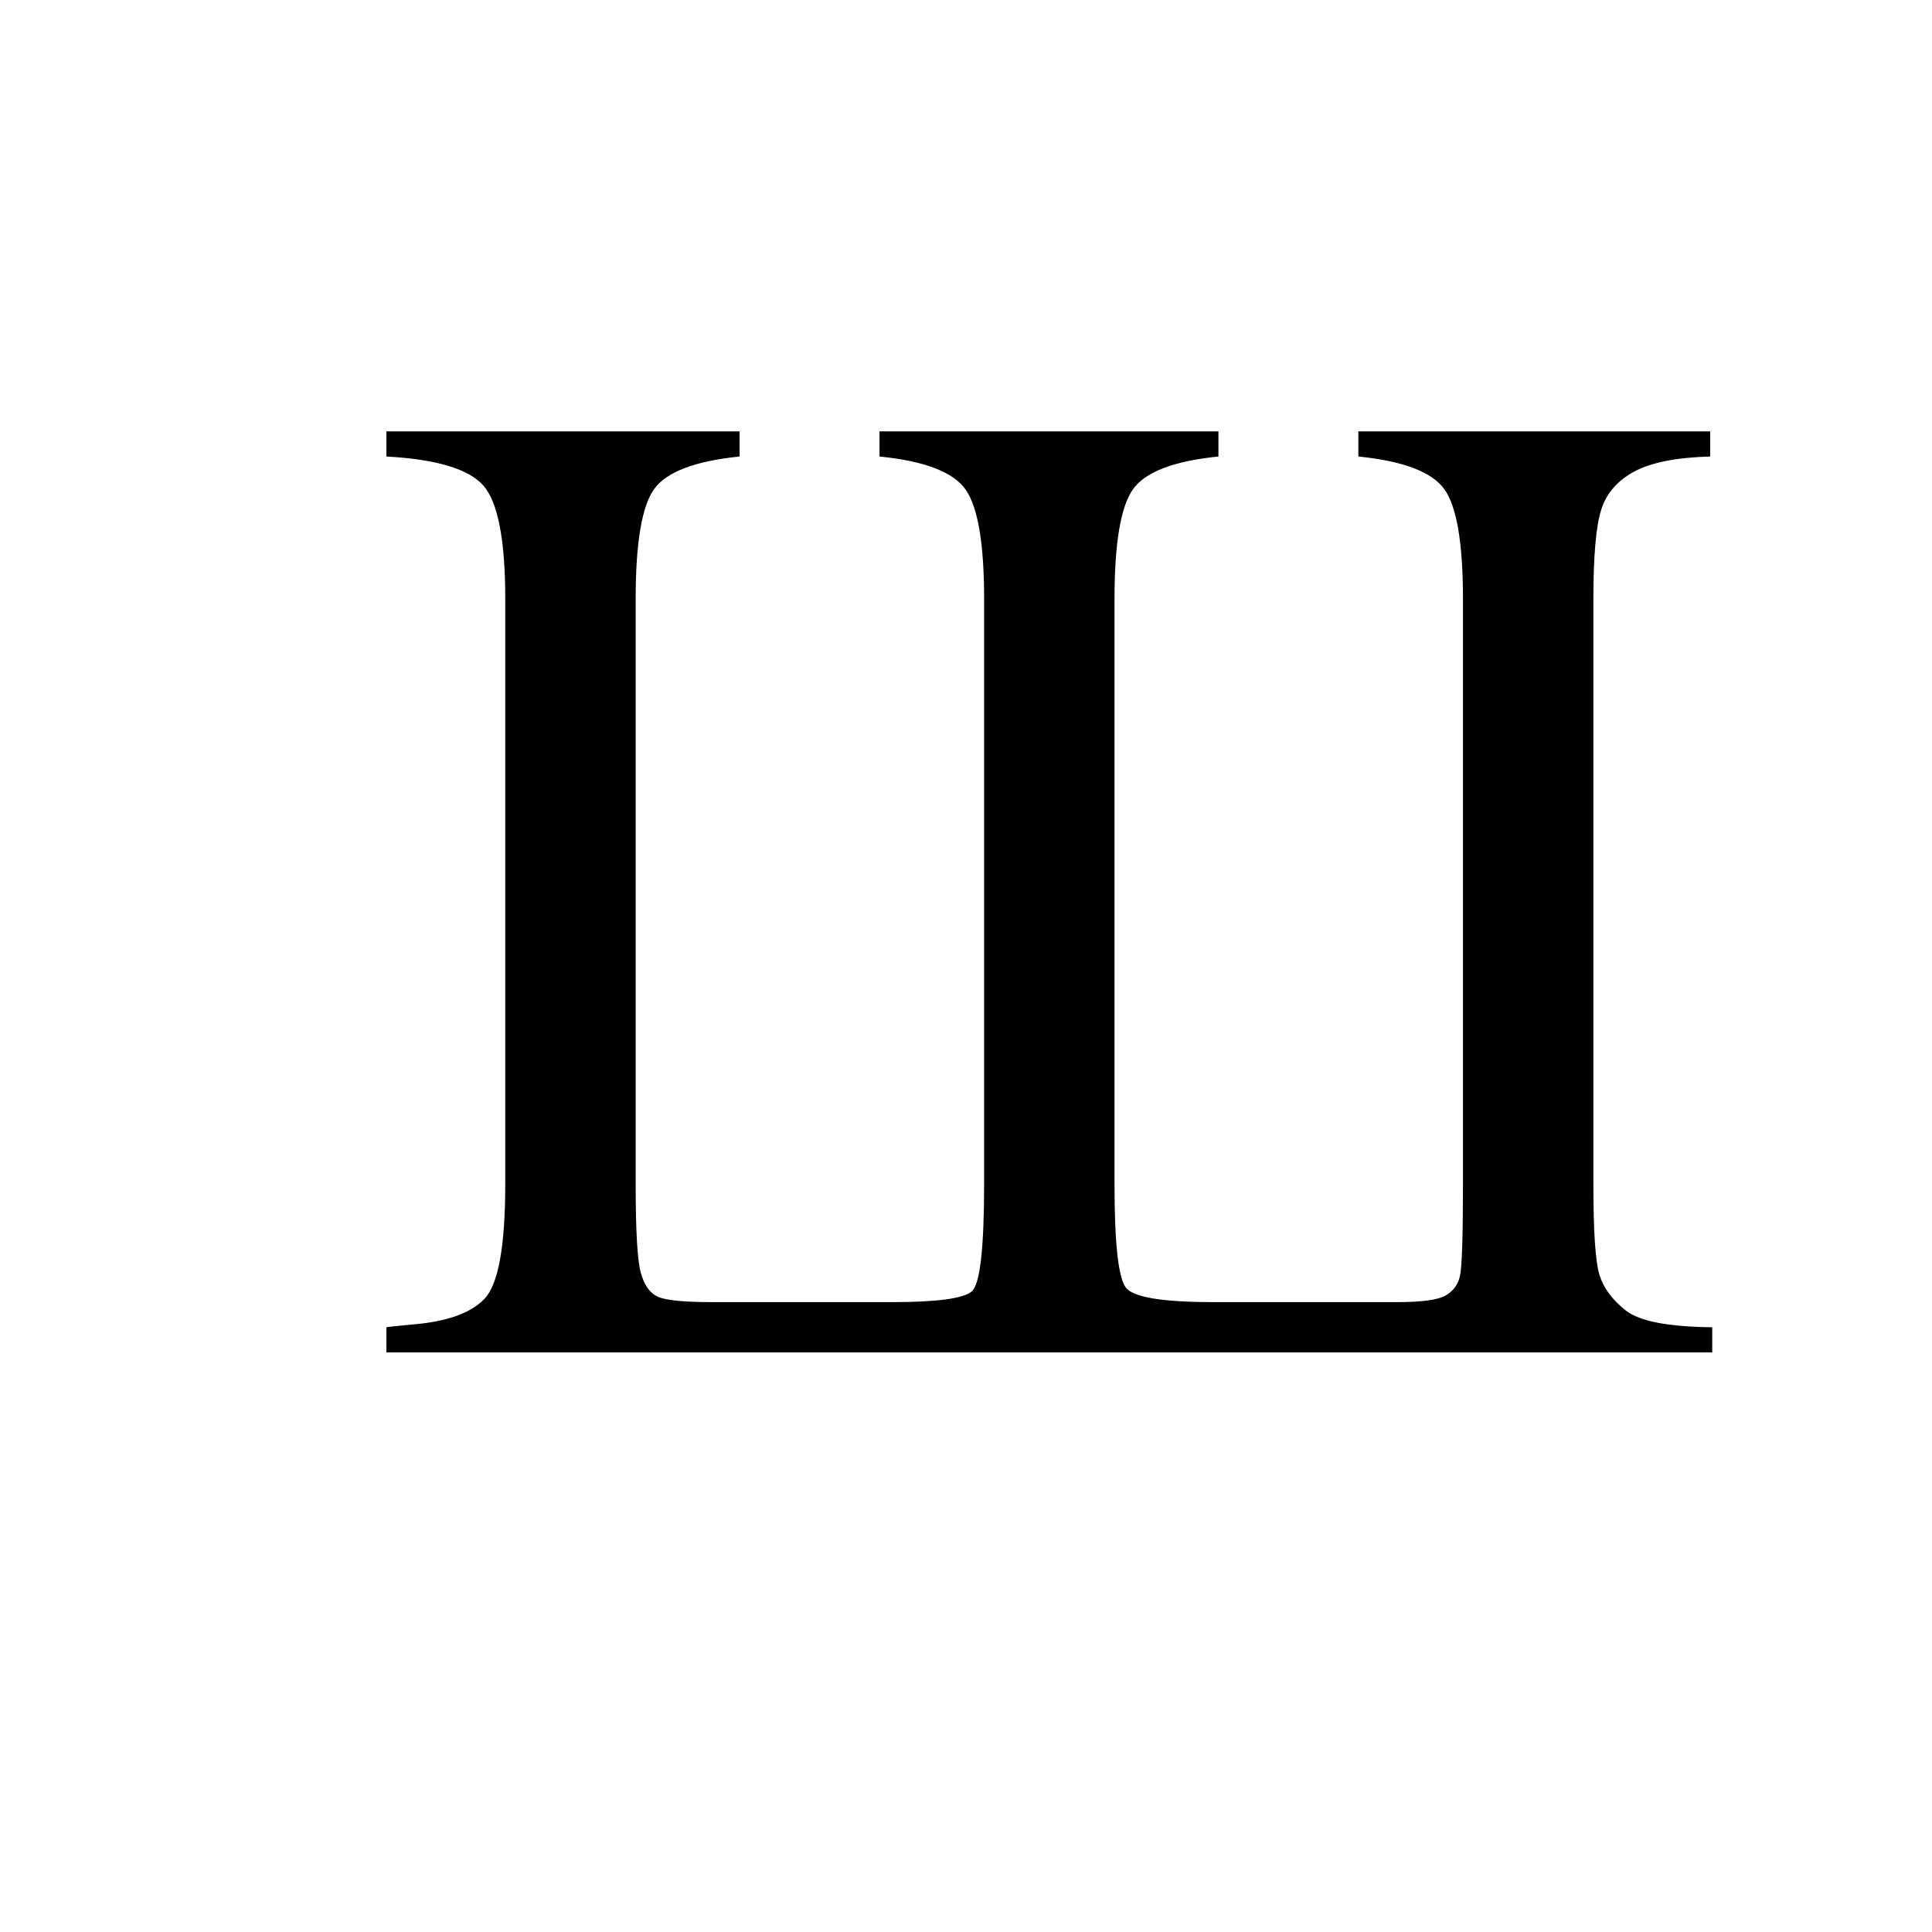
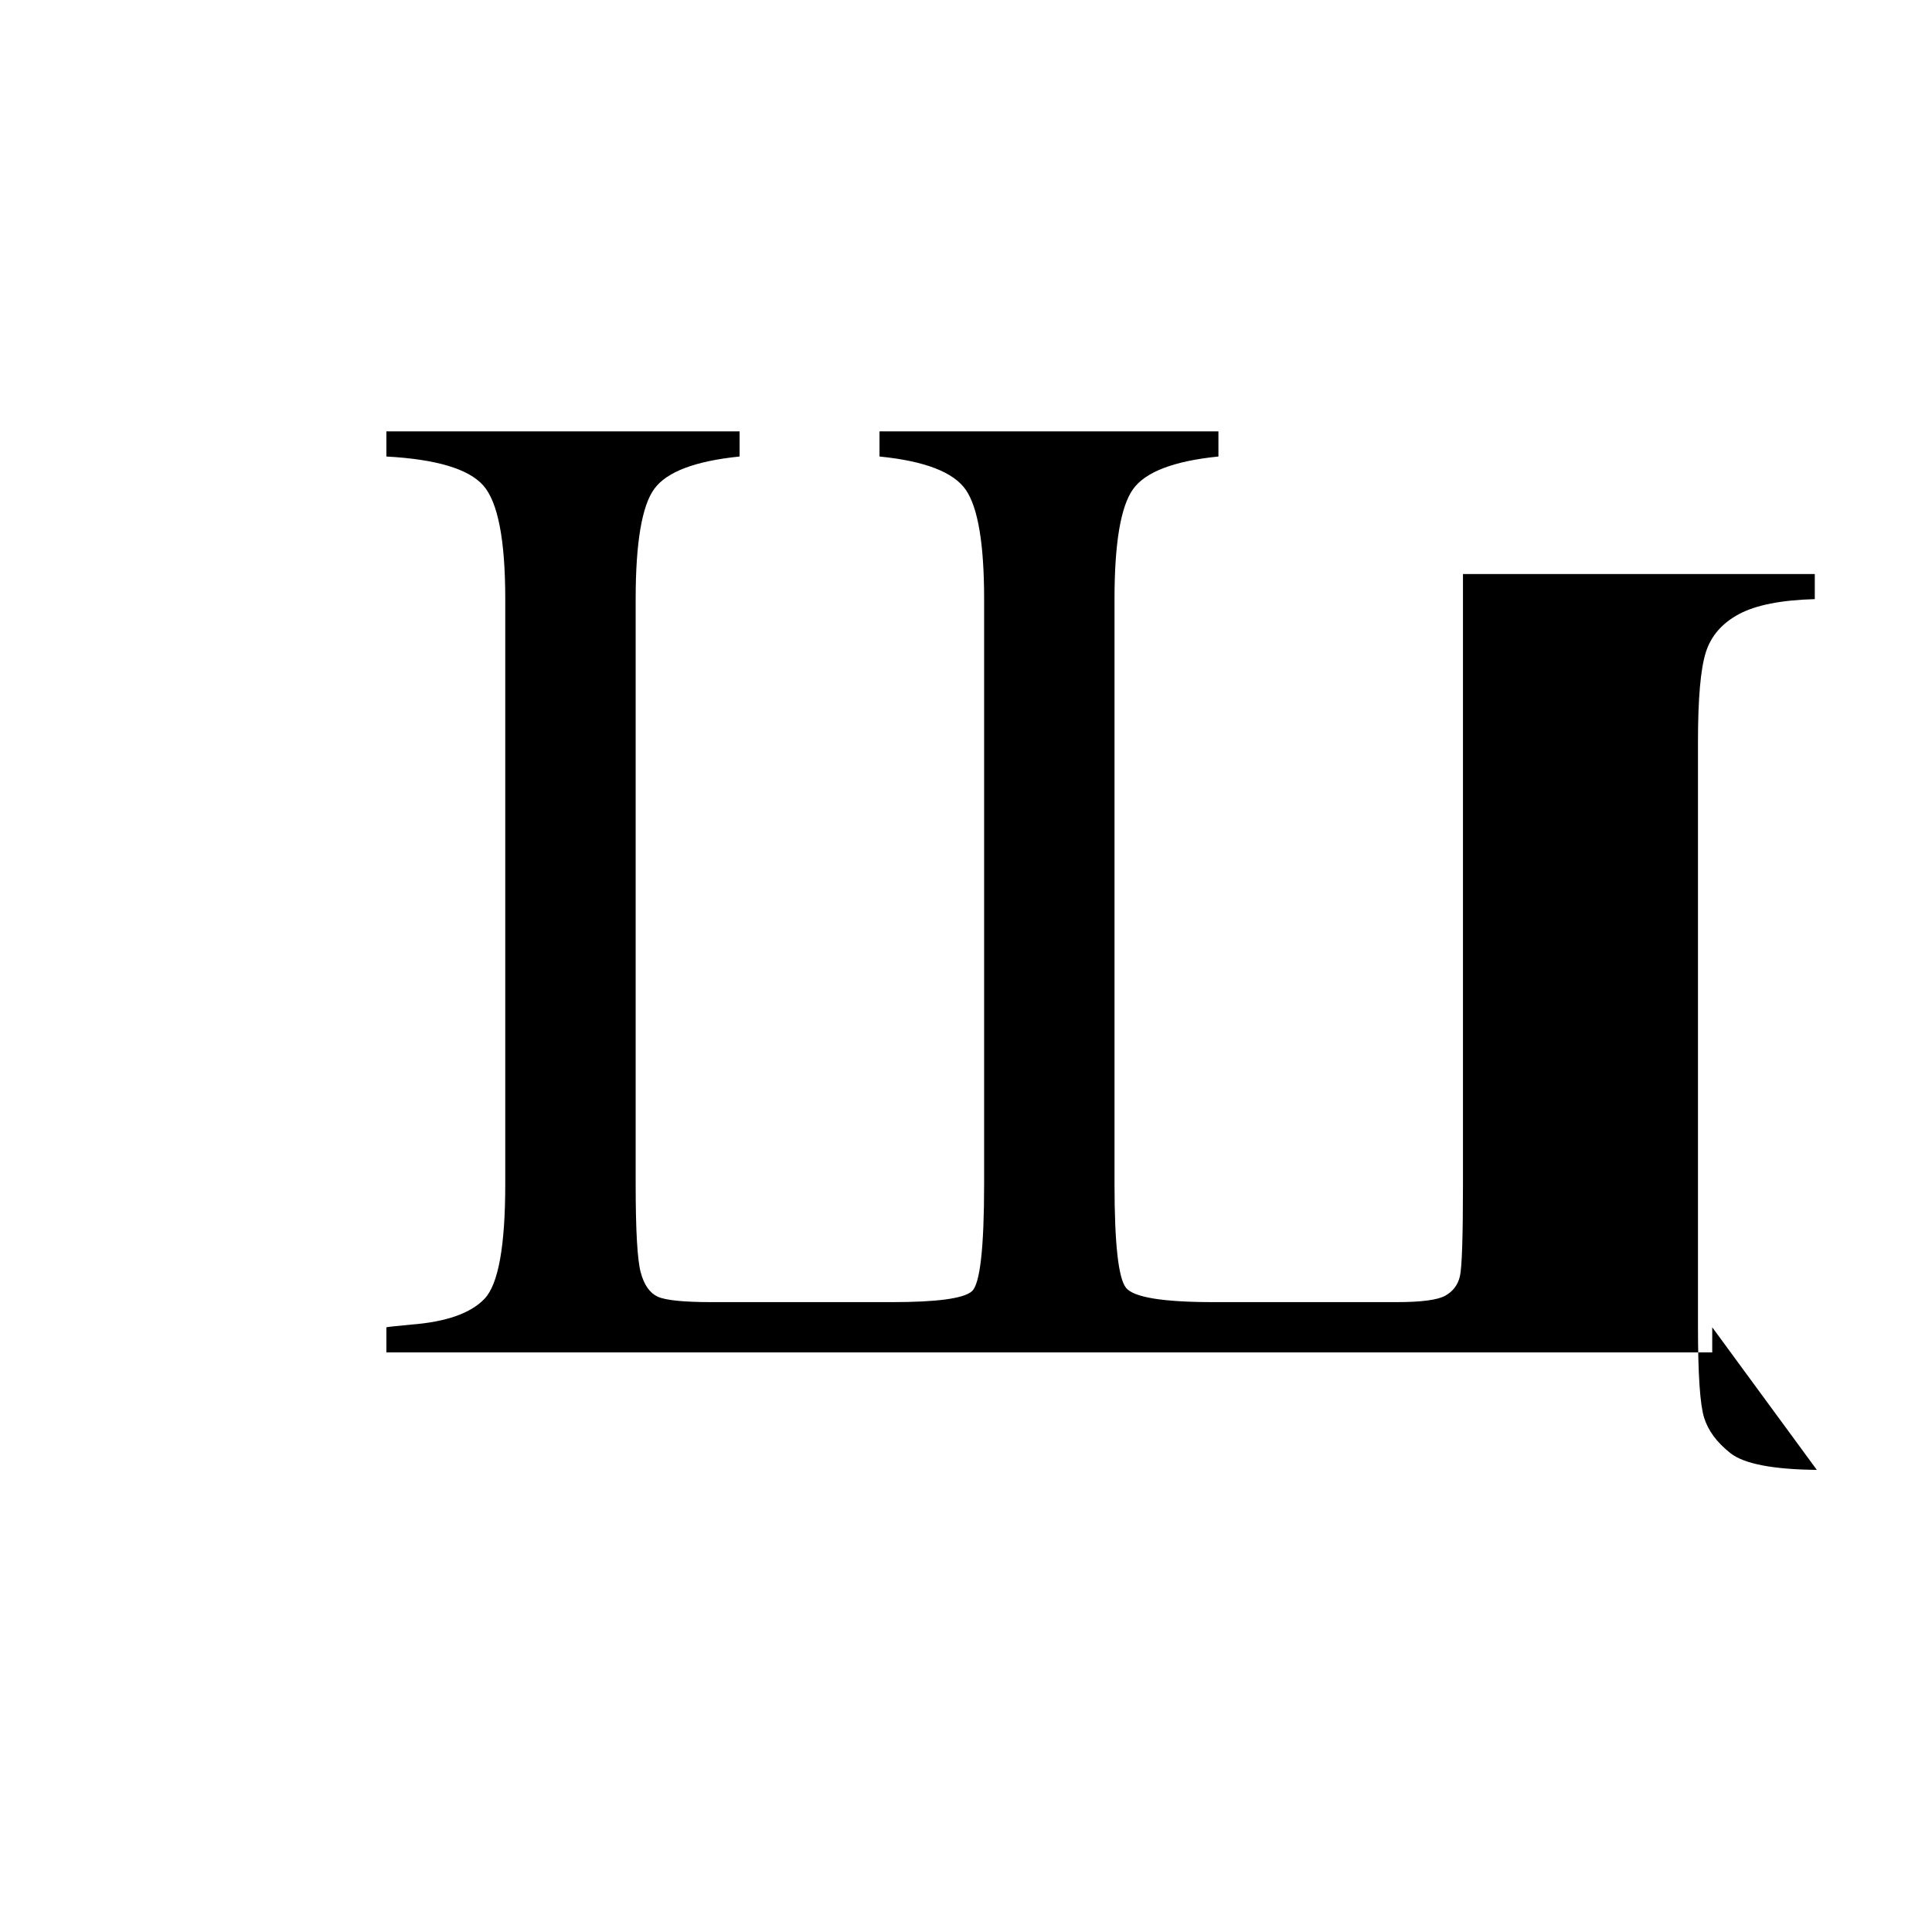
<svg xmlns="http://www.w3.org/2000/svg" version="1.0" width="100" height="100">
-   <path d="M88.625 68.7V70H20v-1.3c.117-.024.55-.071 1.3-.141 1.805-.141 3.065-.586 3.78-1.336.715-.75 1.072-2.73 1.072-5.942v-30.27c0-3.07-.38-5.032-1.142-5.888-.762-.855-2.432-1.353-5.01-1.494v-1.3h18.281v1.3c-2.297.234-3.767.791-4.412 1.67-.644.879-.967 2.783-.967 5.713v30.27c0 2.413.088 3.943.264 4.587.176.645.469 1.06.879 1.248.41.188 1.353.281 2.83.281h9.281c2.344 0 3.727-.187 4.149-.562.422-.375.632-2.227.633-5.555v-30.27c0-2.859-.317-4.745-.95-5.66-.633-.913-2.12-1.488-4.465-1.722v-1.3h17.543v1.3c-2.32.234-3.797.803-4.43 1.705-.632.902-.949 2.795-.949 5.678v30.27c0 3.093.2 4.886.598 5.378.399.492 1.91.738 4.535.738h9.457c1.29 0 2.133-.11 2.532-.334.398-.222.65-.556.755-1.001.106-.446.159-2.04.159-4.782v-30.27c0-2.905-.323-4.804-.967-5.695-.645-.89-2.127-1.453-4.447-1.687v-1.3h18.21v1.3c-1.734.047-3.04.305-3.92.773-.878.47-1.453 1.131-1.722 1.987-.27.855-.404 2.396-.404 4.623v30.27c0 2.46.105 4.03.316 4.71.21.68.668 1.295 1.371 1.846.703.55 2.191.838 4.465.861z" style="font-size:72px;font-style:normal;font-weight:400;fill:#000;fill-opacity:1;stroke:none;stroke-width:1px;stroke-linecap:butt;stroke-linejoin:miter;stroke-opacity:1;font-family:Times New Roman" />
+   <path d="M88.625 68.7V70H20v-1.3c.117-.024.55-.071 1.3-.141 1.805-.141 3.065-.586 3.78-1.336.715-.75 1.072-2.73 1.072-5.942v-30.27c0-3.07-.38-5.032-1.142-5.888-.762-.855-2.432-1.353-5.01-1.494v-1.3h18.281v1.3c-2.297.234-3.767.791-4.412 1.67-.644.879-.967 2.783-.967 5.713v30.27c0 2.413.088 3.943.264 4.587.176.645.469 1.06.879 1.248.41.188 1.353.281 2.83.281h9.281c2.344 0 3.727-.187 4.149-.562.422-.375.632-2.227.633-5.555v-30.27c0-2.859-.317-4.745-.95-5.66-.633-.913-2.12-1.488-4.465-1.722v-1.3h17.543v1.3c-2.32.234-3.797.803-4.43 1.705-.632.902-.949 2.795-.949 5.678v30.27c0 3.093.2 4.886.598 5.378.399.492 1.91.738 4.535.738h9.457c1.29 0 2.133-.11 2.532-.334.398-.222.65-.556.755-1.001.106-.446.159-2.04.159-4.782v-30.27v-1.3h18.21v1.3c-1.734.047-3.04.305-3.92.773-.878.47-1.453 1.131-1.722 1.987-.27.855-.404 2.396-.404 4.623v30.27c0 2.46.105 4.03.316 4.71.21.68.668 1.295 1.371 1.846.703.55 2.191.838 4.465.861z" style="font-size:72px;font-style:normal;font-weight:400;fill:#000;fill-opacity:1;stroke:none;stroke-width:1px;stroke-linecap:butt;stroke-linejoin:miter;stroke-opacity:1;font-family:Times New Roman" />
</svg>